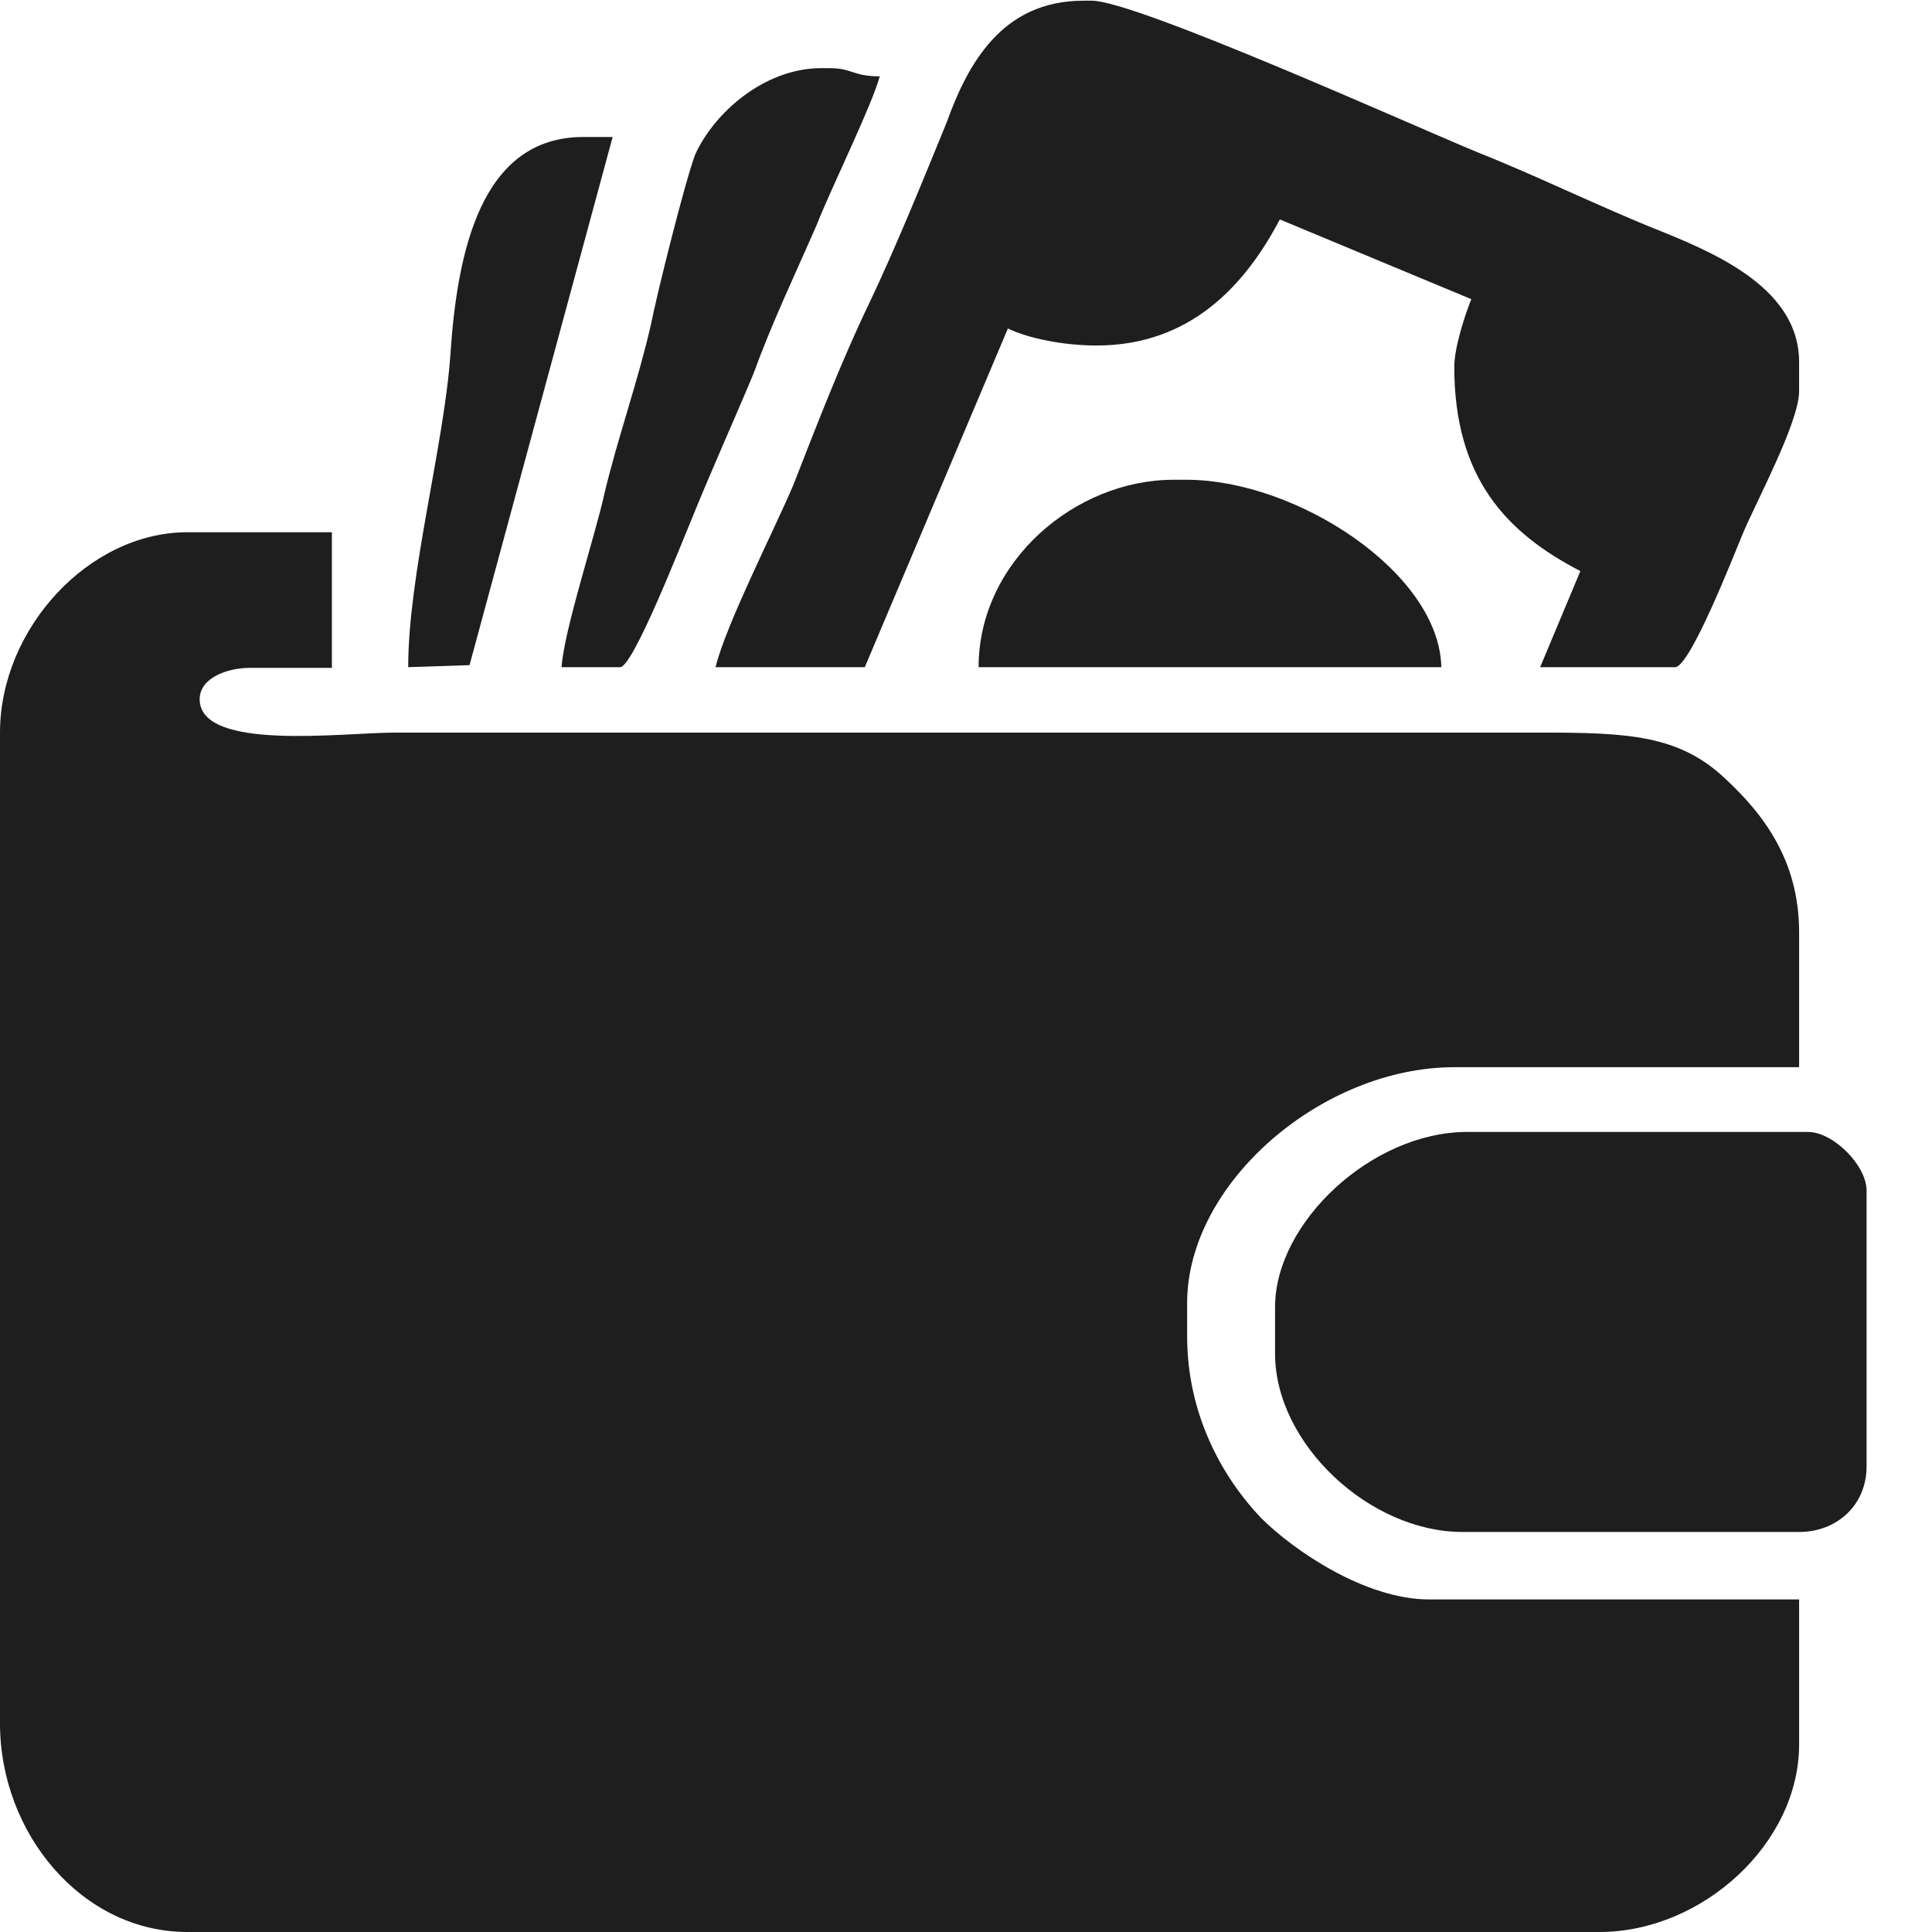
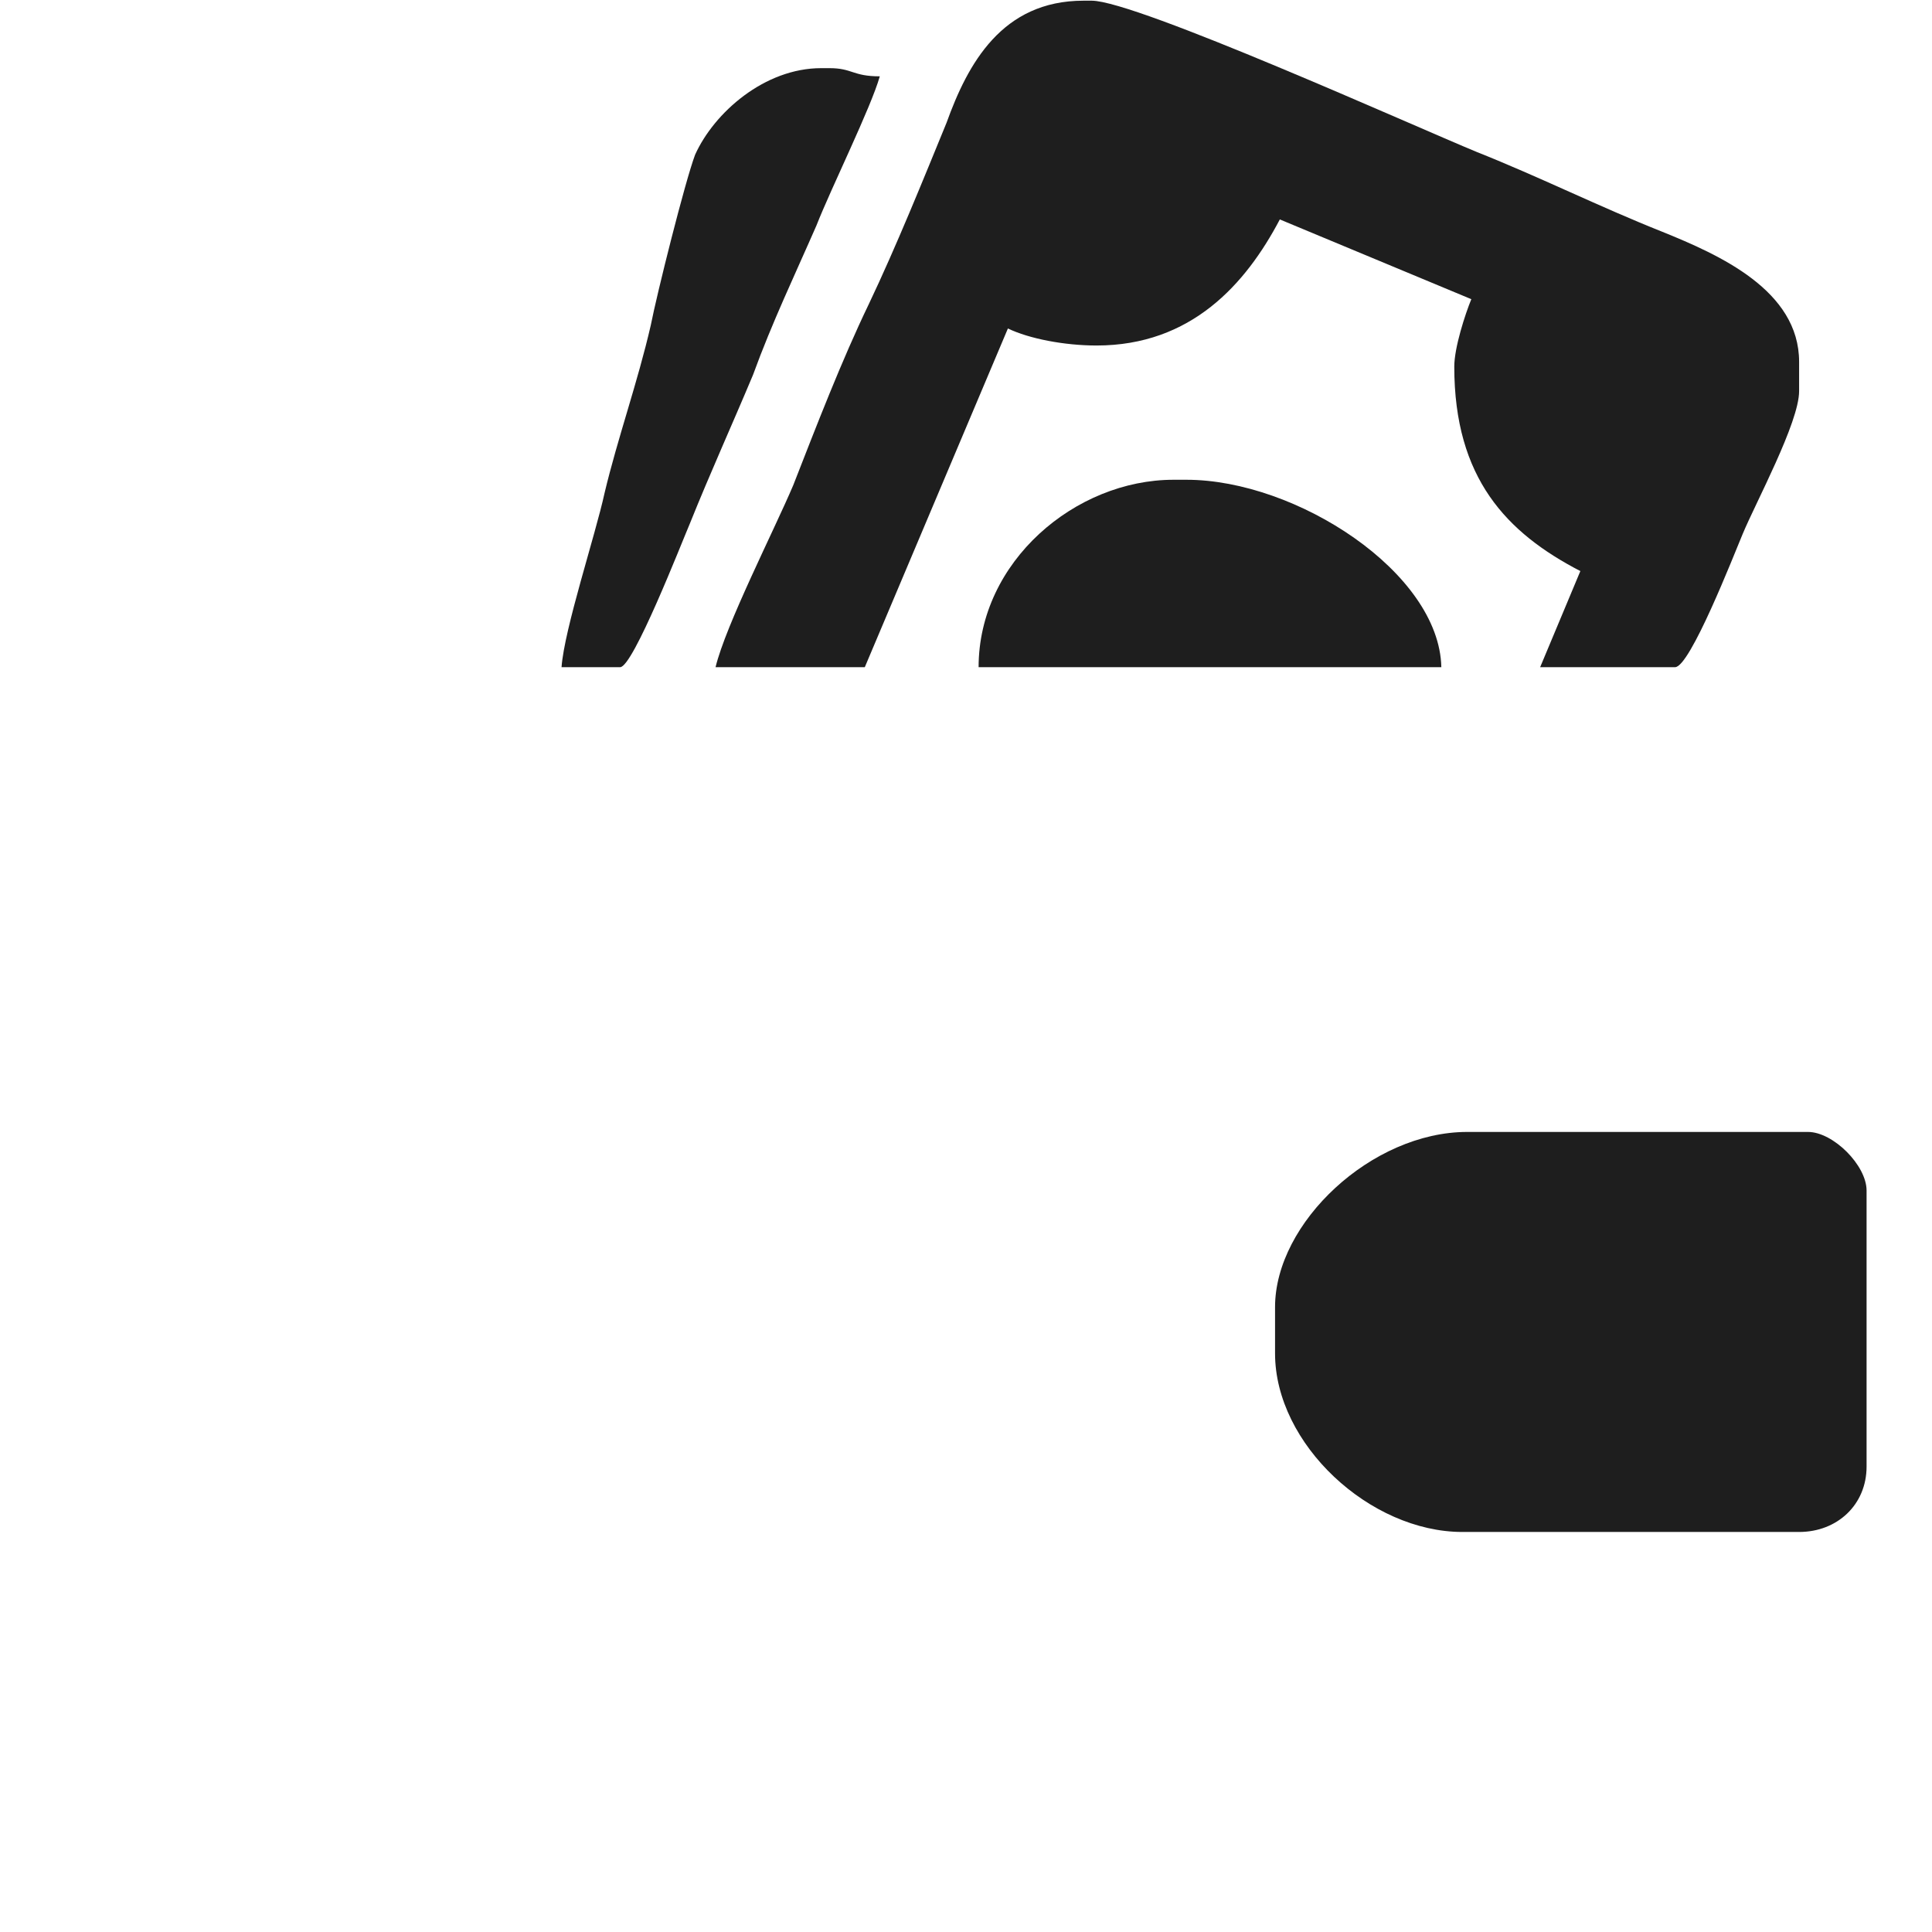
<svg xmlns="http://www.w3.org/2000/svg" version="1.1" id="Слой_1" x="0px" y="0px" viewBox="0 0 283.5 283.5" style="enable-background:new 0 0 283.5 283.5;" xml:space="preserve">
  <style type="text/css">
	.st0{display:none;}
	.st1{display:inline;fill:#1E1E1E;}
	.st2{fill-rule:evenodd;clip-rule:evenodd;fill:#1E1E1E;}
</style>
  <g class="st0">
    <path class="st1" d="M282.7,269.8c-0.9,2.5-2.6,4.4-4.6,5.9c-3,2.2-6,4.3-9.1,6.3c-3.1,2-8,2.3-11.2-1.5c-4.9-6-10-11.8-14.9-17.8   c-10.1-12.6-20.1-25.3-30.1-38c-2.7-3.5-3.1-2.6,0.3-6.1c0.9-0.9,1-1.8,0.2-2.8c-1.7-1.9-3.3-3.9-5.1-5.9c-0.5,0.2-0.9,0.4-1.3,0.6   c-22.7,11.1-51.3,6.8-69.4-12.3c-12.2-12.9-18.2-28.3-17.1-46.1c1.2-18.8,9.9-33.9,25.1-45c10.2-7.4,21.8-11.6,34.4-11.5   c14.6,0.1,27.8,4.5,39.1,14c10.7,8.9,17.5,20.1,20.8,33.6c0.3,1.3,0.6,2.7,0.6,4.1c0.1,7.4,1,14.9-0.8,22.1   c-2.6,10.7-7.4,20.3-15.1,28.3c-0.2,0.2-0.4,0.5-0.8,0.9c1.6,2.3,3.1,4.5,4.8,6.9c0.9-0.8,1.6-1.5,2.4-2.2c1.5-1.3,2.3-1.4,3.8-0.1   c1.7,1.5,3.3,3.1,4.6,4.9c13.9,18.4,27.7,36.8,41.5,55.2c0.8,1.1,1.3,2.5,2,3.8C282.7,268,282.7,268.9,282.7,269.8z M180.8,195.1   C200,197,220,177.6,220,156.3c0-18.5-15.9-39.6-40.7-39.3c-17.4,0.2-37.9,16.2-37.9,39.2C141.3,179.3,162.2,196.7,180.8,195.1z" />
    <path class="st1" d="M0,3.2c2.6-3,6-3.3,9.7-3.2C15.1,0.2,20.6,0.1,26,0.4c4.3,0.2,5.7,1.8,5.8,6.1c0.2,15.1,0.4,30.2,0.4,45.3   c0,38.2-0.1,76.3-0.2,114.5c0,2.5-1.8,4.6-4.3,4.9c-1.2,0.2-2.4,0.3-3.6,0.3c-5.7,0-11.4,0-17.2,0c-2.4,0-4.7-0.3-6.3-2.5   c-0.1-0.2-0.4-0.2-0.6-0.4C0,113.4,0,58.3,0,3.2z" />
    <path class="st1" d="M275.5,85.9c0,23.9,0,47.8,0,71.7c0,3.1-0.2,6.1-0.3,9.2c-0.1,2.5-1.3,4.2-3.8,4.3c-5.1,0.2-10.2,0.3-15.3,0.1   c-2.5-0.1-3.3-1.2-3.4-3.7c-0.1-2.1-0.1-4.2,0.1-6.3c0.4-6.7-0.2-13.4-1-20.1c-0.5-4-0.5-8.1-0.5-12.1c0-38,0-75.9,0-113.9   c0-3.1,0.1-6.2,0.3-9.4c0.1-3.1,1.9-5.2,5-5.2c4.7-0.1,9.5-0.1,14.3,0c2.9,0.1,4.9,2.5,4.9,5.4c0,26.7,0,53.3,0,80   C275.7,85.9,275.6,85.9,275.5,85.9z" />
    <path class="st1" d="M77.8,85.9c0,26.9,0,53.8,0,80.6c0,2.1-1.8,4.5-3.9,4.6c-5.4,0.2-10.8,0.2-16.3,0c-2.1-0.1-3.9-2.4-3.9-4.5   c0.1-50,0.1-100,0.2-150c0-3.7,0.2-7.4,0.3-11.1c0.1-3.4,1.6-5,5.1-5.1c3.9-0.2,7.9-0.1,11.8-0.3c2.7-0.1,4.6,1.3,6.3,3   c0.3,0.3,0.3,1.1,0.3,1.6c0,13.3,0,26.5,0,39.8C77.8,58.3,77.8,72.1,77.8,85.9z" />
-     <path class="st1" d="M191.6,83.9c-10.9,0.4-21.6-0.8-32.1,3.1c-0.1-0.8-0.1-1.3-0.1-1.8c0-24.1,0.1-48.2,0.2-72.2   c0-2.9,0.2-5.8,0.6-8.6c0.3-2.7,1.3-3.8,4-3.8c7.4-0.1,14.9-0.1,22.3,0.1c3.2,0.1,4.3,1.3,4.5,4.5c0.3,5,0.6,10.1,0.6,15.1   c0.1,20.7,0.1,41.4,0.1,62.2C191.6,82.7,191.6,83.2,191.6,83.9z" />
    <path class="st1" d="M115.1,124.3c0-0.9,0-1.9,0-2.8c0.1-38.7,0.2-77.5,0.3-116.2c0-3.2,1.3-4.7,4.5-4.9c3.4-0.2,6.7-0.2,10.1-0.3   c2.5-0.1,4.1,1.5,5.7,3c0.3,0.3,0.3,1.1,0.3,1.6c0,17.8,0,35.7,0,53.5c0,13,0,26.1,0,39.1c0,1.1-0.3,1.9-1.1,2.6   c-6.1,5.7-11.9,11.6-16.2,18.8c-1.1,1.8-2.2,3.7-3.3,5.6C115.3,124.4,115.2,124.3,115.1,124.3z" />
    <path class="st1" d="M98.7,85.7c0,26.8,0,53.6,0.1,80.5c0,2.4-1.2,3.5-2.8,4.5c-1.7,1-3.5,1-5.2,0c-1.7-1-2.8-2.3-2.8-4.7   C88,112.5,87.9,58.9,87.9,5.4c0-1.9,1.9-4.2,4-5c1.9-0.7,4.3,0,5.5,1.7c0.4,0.6,0.6,1.5,0.6,2.3c0.2,14.2,0.4,28.4,0.5,42.5   C98.7,59.9,98.6,72.8,98.7,85.7C98.6,85.7,98.6,85.7,98.7,85.7z" />
    <path class="st1" d="M242.3,117.9c-1.7-2.3-3.3-4.6-5.1-6.8c-1.5-1.9-3.3-3.6-4.9-5.5c-0.4-0.5-0.9-1.3-0.9-2   c0-30.3,0.1-60.6,0.2-90.9c0-2.7,0.2-5.4,0.5-8c0.4-3.3,2-4.6,5.1-4.5c2.7,0.1,4.9,2.3,5,5.2c0.2,5,0.3,10,0.3,15   c0,32.1,0,64.2-0.1,96.3c0,0.4,0,0.7,0,1.1C242.5,117.8,242.4,117.9,242.3,117.9z" />
    <path class="st1" d="M212.5,90.9c-3.8-1.5-7.3-2.9-10.8-4.3c-0.3-0.1-0.6-0.8-0.6-1.3c-0.1-2.5,0-4.9,0-7.4   c0.1-22.2,0.2-44.3,0.3-66.5c0-2.3,0.3-4.7,0.5-7c0.3-3.4,3.6-4.5,5.9-4.1c2.8,0.5,4.7,2.9,4.7,5.7c0,27.6,0,55.2,0,82.8   C212.5,89.5,212.5,90,212.5,90.9z" />
  </g>
  <g class="st0">
    <path class="st1" d="M0,150.7c0.3-0.5,0.7-1,1-1.5c11.8-19.6,23.5-39.1,35.3-58.7c0.2-0.3,0.4-0.7,0.7-1.1   c12.3,20.5,24.6,40.9,37,61.5c-8.1,0-15.9,0-24,0c0.3,2.7,0.5,5.3,0.9,7.8c5.1,30.5,20.7,54.2,46.6,70.9   c14.7,9.5,31,14.6,48.5,15.8c47.8,3.4,90.4-26.8,105.4-70.3c12.2-35.3,3.9-74.8-21.7-102.6c-14.5-15.7-32-26.3-52.8-31.4   c-6.5-1.6-13.1-2.4-19.7-2.6c-2.1-0.1-4.3-0.2-6.3-0.7c-5.1-1.1-8-4.2-8.8-9.4c-0.6-3.5-0.5-7,1.2-10.3c2.4-4.7,6.3-7.1,11.5-7   c54.5,1.1,102,35.1,120.7,86.2c4.4,11.9,6.9,24.3,7.6,37c0,0.7,0.1,1.3,0.2,2c0,3.8,0,7.6,0,11.3c-0.1,0.5-0.1,0.9-0.2,1.4   c-0.6,5.3-1,10.6-1.9,15.8c-3.9,22.3-13,42.2-27.4,59.6c-19.1,23.3-43.4,38.4-72.8,45.2c-6.8,1.6-13.7,2.5-20.8,2.3   c-7.3-0.2-14.6,0-21.8,0c-0.5,0-1,0-1.5-0.1c-6.2-1.2-12.5-2.1-18.6-3.7c-27-7.4-49.4-22.1-67.1-43.8c-15.7-19.3-25-41.4-28-66.2   c-0.3-2.4-0.5-4.9-0.7-7.4c-7.6,0-15.1,0-22.6,0C0,150.9,0,150.8,0,150.7z" />
    <path class="st1" d="M167.4,111.9c0,11.9-0.1,23.7,0,35.6c0,4.3-1.4,7.8-4.4,10.8c-12.2,12.2-24.4,24.4-36.7,36.6   c-5.1,5.1-13,5.2-17.8,0.4c-5.1-5.1-5.2-13.2,0-18.4c10.8-10.8,21.6-21.6,32.4-32.4c0.7-0.7,1-1.5,1-2.5c0-22.2,0-44.5,0-66.7   c0-5.1,2.1-9.2,6.8-11.2c7.1-3,16.1-0.9,18.4,8.1c0.3,1.1,0.3,2.2,0.3,3.3C167.4,87.7,167.4,99.8,167.4,111.9z" />
    <path class="st1" d="M225.7,150.8c-4.5,0-8.2-3.6-8.2-8.1c0-4.5,3.6-8.2,8.1-8.2c4.5,0,8.2,3.6,8.2,8.1   C233.9,147.1,230.3,150.7,225.7,150.8z" />
-     <path class="st1" d="M207.5,199c-4.5,0-8.2-3.7-8.1-8.2c0-4.5,3.7-8.2,8.2-8.2c4.5,0,8.2,3.7,8.2,8.2   C215.7,195.3,212,199,207.5,199z" />
    <path class="st1" d="M145.2,216.3c0-4.5,3.6-8.2,8.1-8.2c4.5,0,8.2,3.6,8.2,8.2c0,4.5-3.6,8.2-8.2,8.2   C148.9,224.5,145.2,220.9,145.2,216.3z" />
    <path class="st1" d="M207.5,100.7c-4.5,0-8.1-3.6-8.2-8.1c0-4.6,3.5-8.3,8.1-8.3c4.5,0,8.2,3.6,8.3,8.1   C215.7,97,212.1,100.7,207.5,100.7z" />
  </g>
  <g>
-     <path class="st2" d="M0,107.5v145.4c0,16.1,12,30.6,27.5,30.6h207.2c15.1,0,29.3-13,29.3-27.5v-21.3h-54.3c-9.3,0-19.8-7.1-24.7-12   c-5.6-5.9-10.8-15.1-10.8-26.6v-4.9c0-17.6,19.8-34.6,39.2-34.6H264v-19.8c0-10.5-5.2-17.3-10.8-22.5c-6.8-6.5-14.5-6.8-27.2-6.8   c-22.2,0-44.8,0-67,0c-22.5,0-45.1,0-67.3,0c-11.1,0-22.5,0-33.7,0c-7.7,0-28.7,2.8-28.7-4.9c0-3.1,4-4.6,7.4-4.6h12V78.1H27.5   C13,78.1,0,92.3,0,107.5L0,107.5z" />
    <path class="st2" d="M105,97.9h21.9l21-49.7c3.1,1.5,8.3,2.5,13,2.5c13.9,0,21.9-9,26.9-18.5l28.1,11.7c-0.9,2.2-2.5,7.1-2.5,9.9   c0,16.4,7.7,24.4,18.5,30L226,97.9h19.8c2.2,0,8.6-16.4,9.9-19.5c1.9-4.6,8.3-16.4,8.3-21v-4.3c0-10.5-11.7-15.7-20.1-19.1   c-9.3-3.7-17.9-8-27.2-11.7c-9-3.7-50-22.2-56.5-22.2H159c-12,0-17,9.3-20.1,17.9c-3.4,8.3-7.4,18.2-11.4,26.6   c-4,8.3-7.7,17.9-11.1,26.6C113.6,77.8,106.5,91.7,105,97.9L105,97.9z" />
    <path class="st2" d="M187.1,191.8v6.8c0,13.3,13.9,26.2,27.5,26.2H264c5.6,0,9.9-4,9.9-9.6v-40.5c0-3.7-4.9-8.6-8.6-8.6h-50   C201.3,166.1,187.1,179.4,187.1,191.8L187.1,191.8z" />
    <path class="st2" d="M82.4,97.9h8.6c1.9,0,9-18.2,10.2-21c3.1-7.7,6.2-14.5,9.3-21.9c2.8-7.7,6.2-14.8,9.3-21.9   c2.2-5.6,8-17.3,9.3-21.9c-4,0-4-1.2-7.4-1.2h-1.2c-8.3,0-15.7,6.5-18.5,12.7c-1.5,4-5.6,20.4-6.5,25c-1.9,8.3-4.9,16.7-6.8,24.7   C87.4,78.4,82.8,92.3,82.4,97.9L82.4,97.9z" />
    <path class="st2" d="M143.6,97.9h67.9c-0.3-13.9-21.3-27.5-37.4-27.5h-1.9C157.8,70.4,143.6,82.4,143.6,97.9L143.6,97.9z" />
-     <path class="st2" d="M59.9,97.9l9-0.3l21-77.5h-4.3c-15.1,0-18.5,17-19.5,31.8C65.2,65.2,59.9,84.3,59.9,97.9L59.9,97.9z" />
    <path class="st2" d="M214,193.6v3.7c0,4.3,4.9,9.3,9,9.3h3.7c4.6,0,9.3-5.6,9.3-10.5v-2.5c0-4-4.9-9-9.3-9h-3.7   C218.9,184.7,214,189.6,214,193.6z" />
  </g>
</svg>